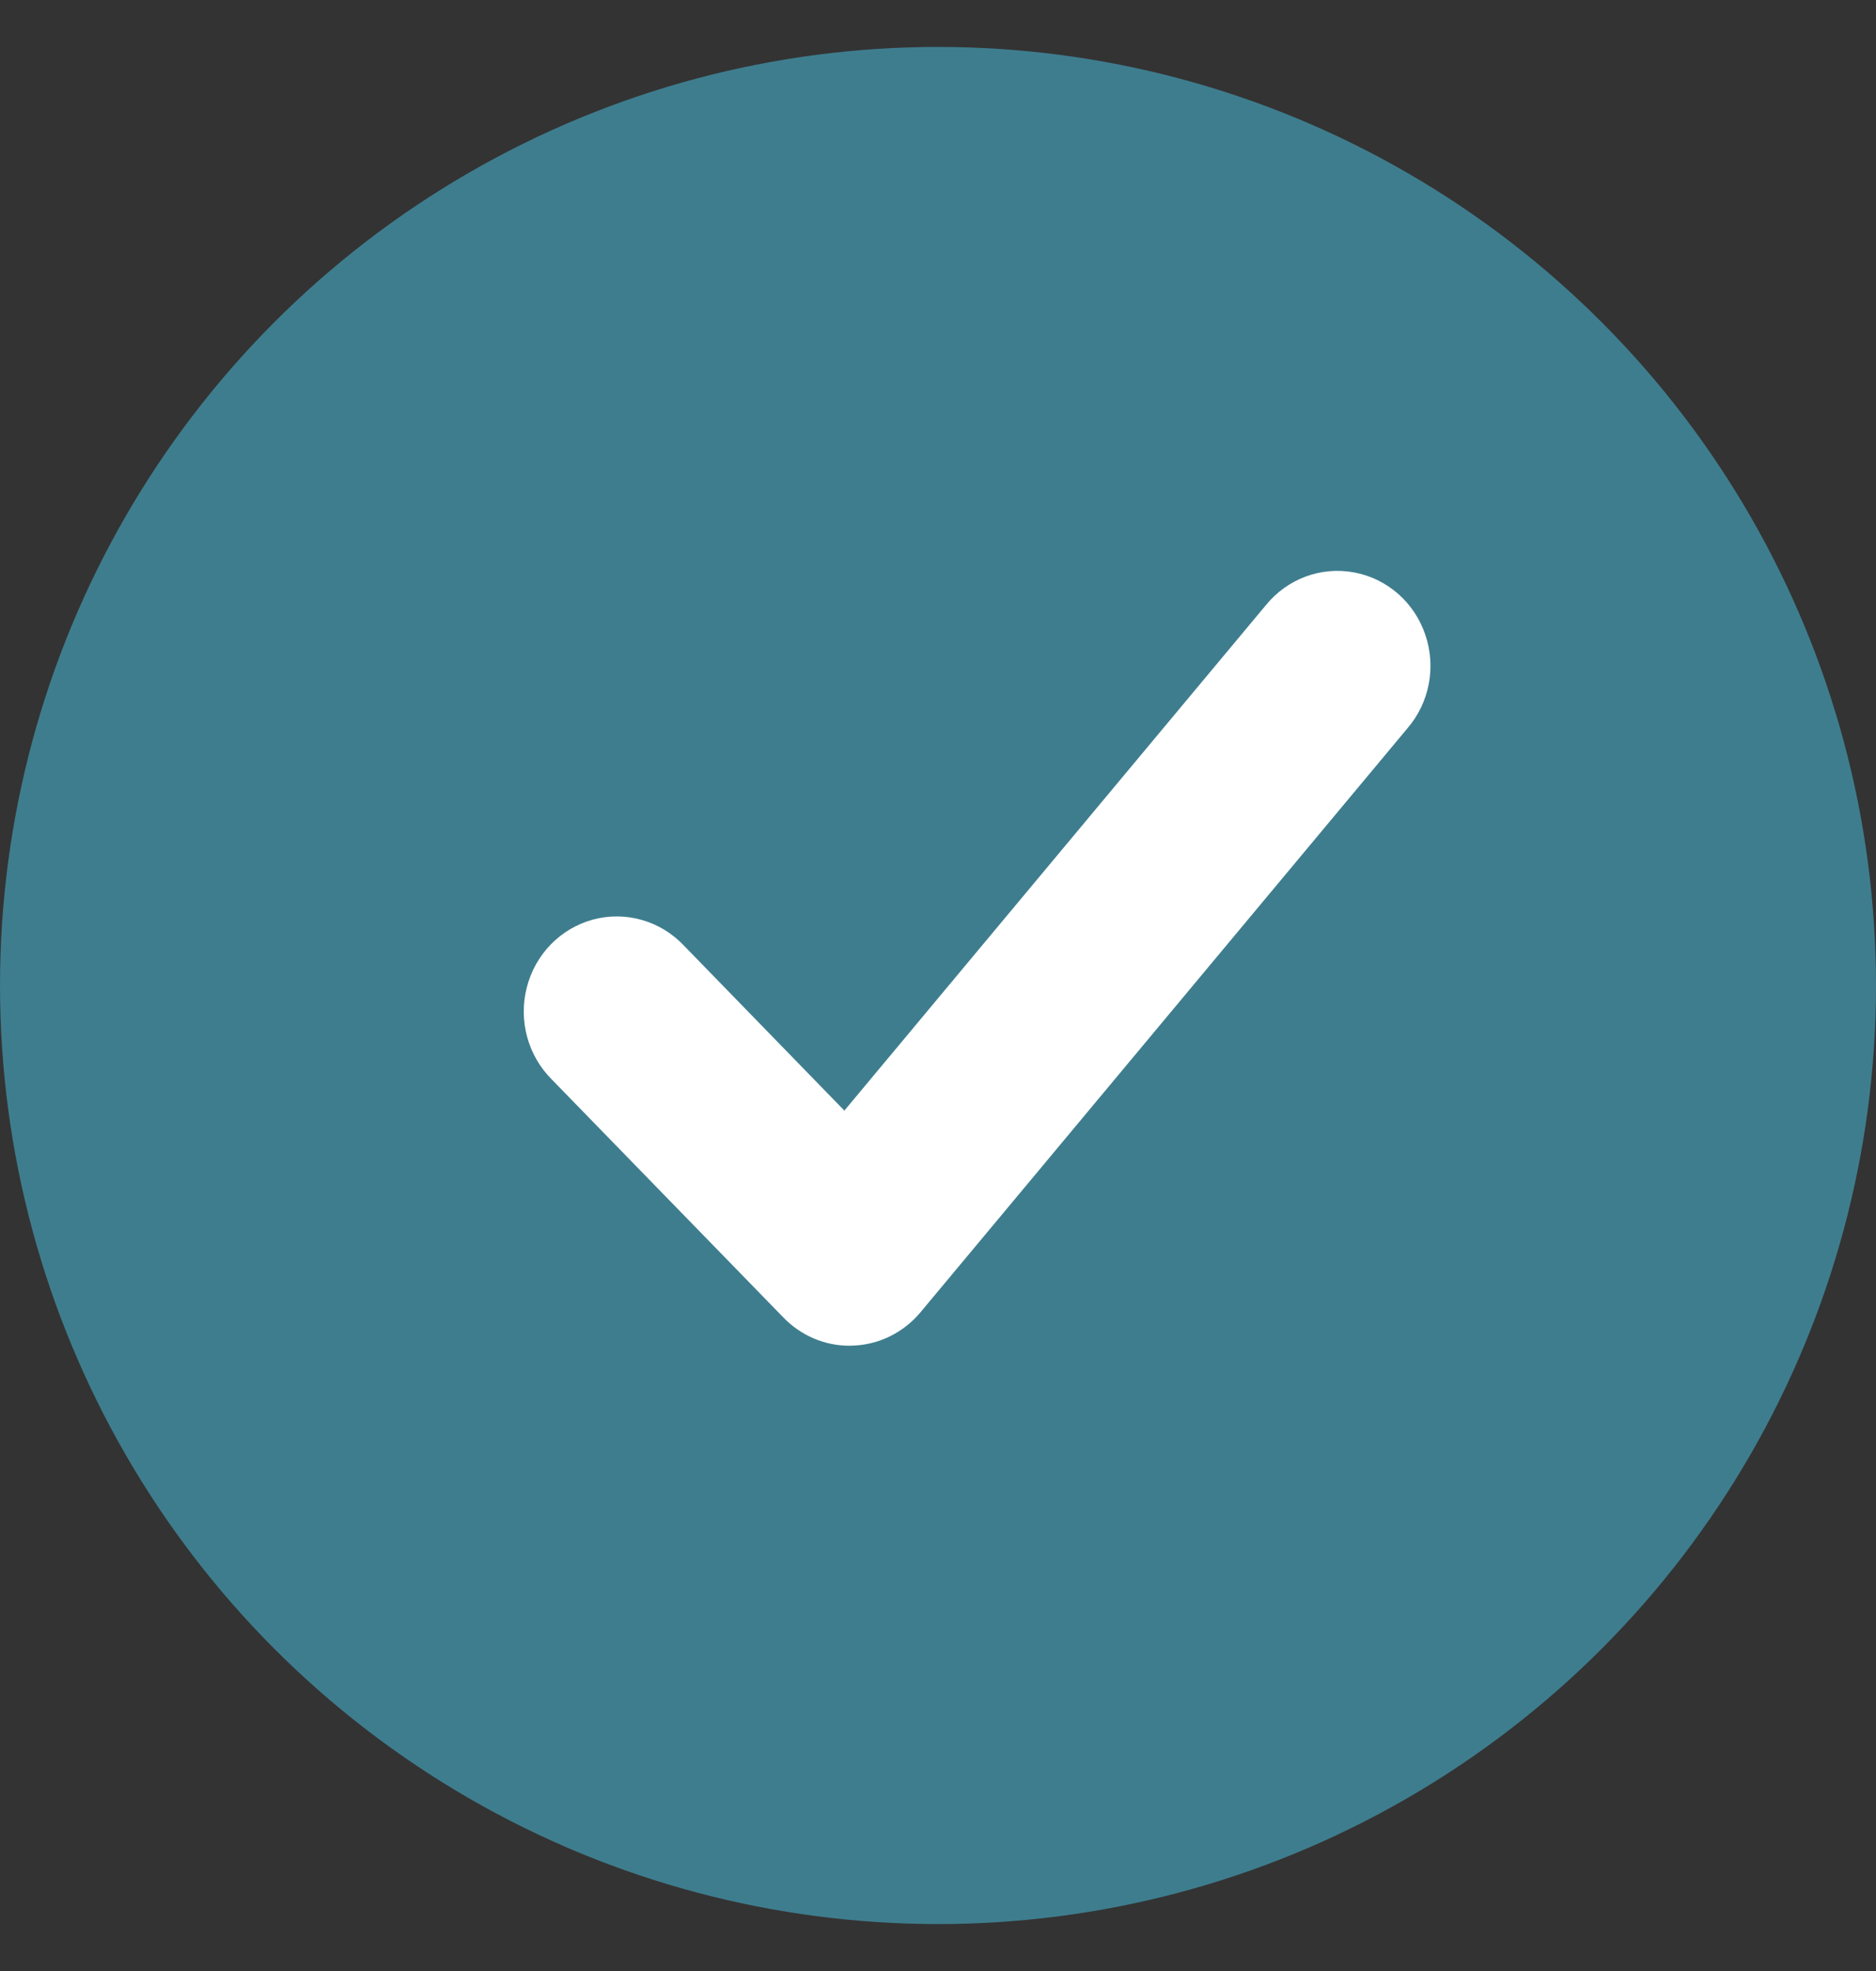
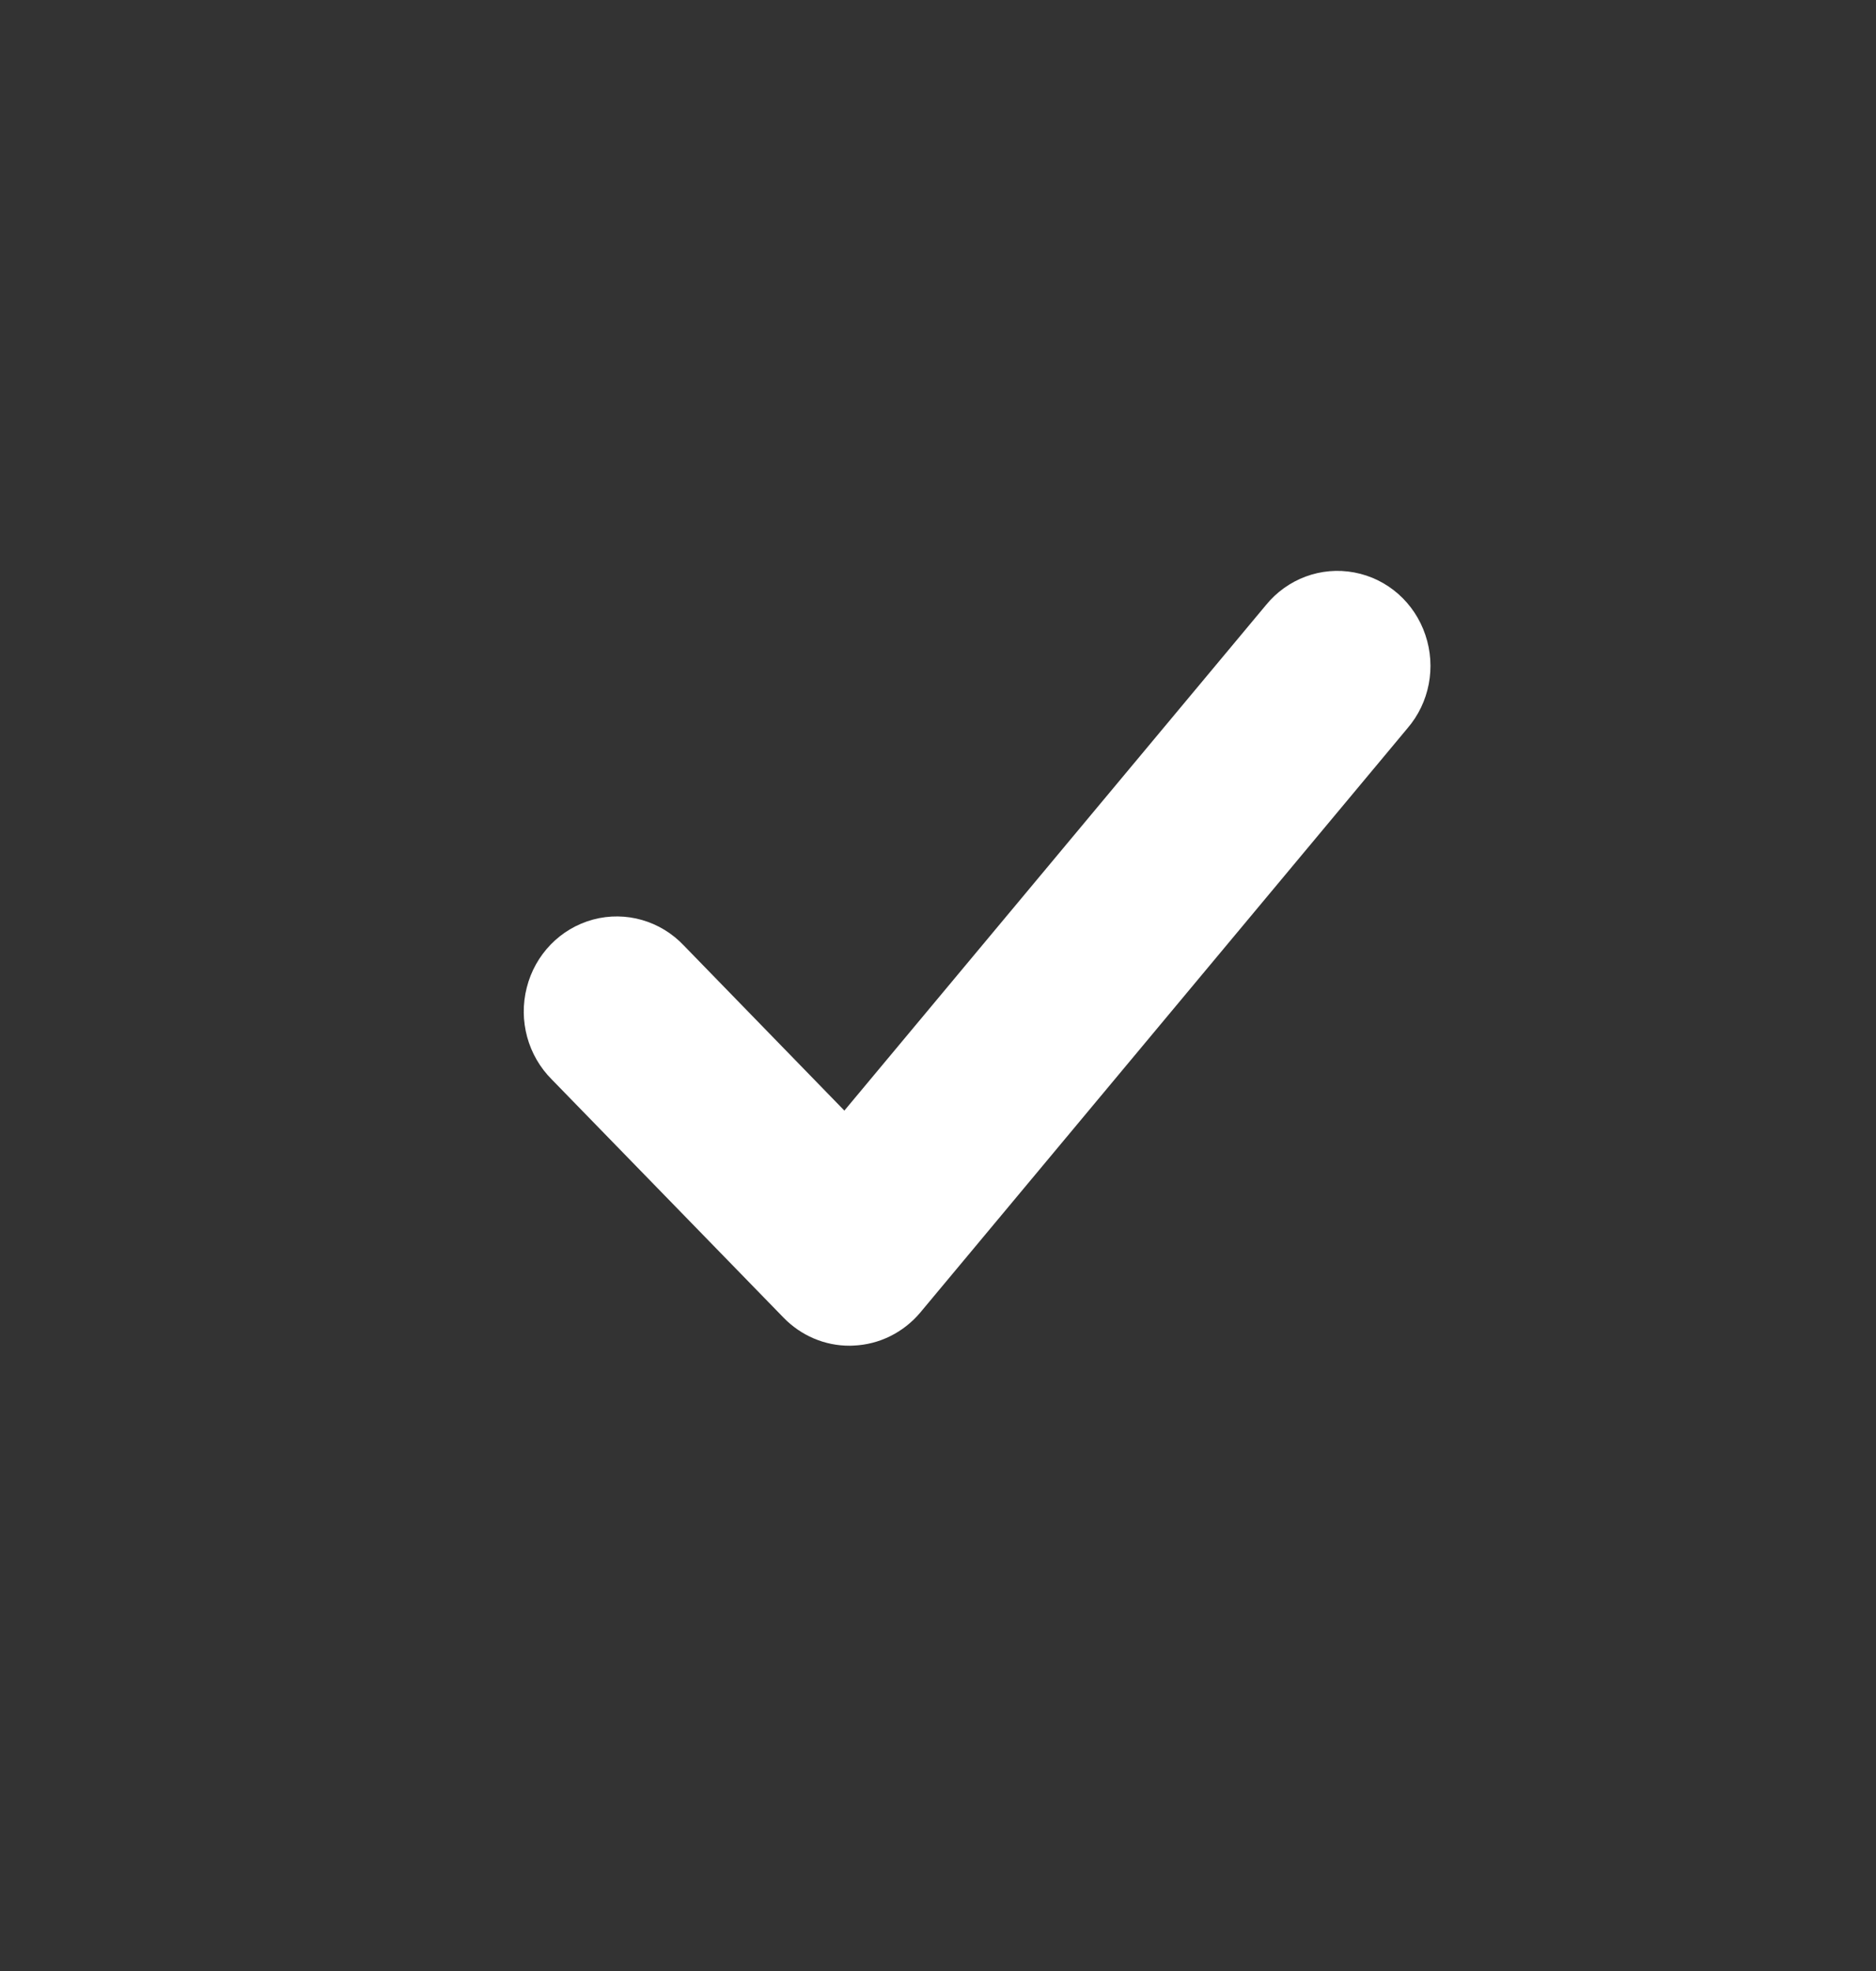
<svg xmlns="http://www.w3.org/2000/svg" width="20" height="21" viewBox="0 0 20 21" fill="none">
  <rect x="0" y="0" width="20" height="21" fill="#333333" stroke="none" />
-   <circle cx="10" cy="10.5" r="10" fill="#3E7D8E" />
  <path d="M9.058 14.088C8.861 14.089 8.672 14.008 8.533 13.865L6.06 11.325C5.867 11.133 5.79 10.85 5.858 10.584C5.925 10.317 6.128 10.109 6.387 10.039C6.647 9.969 6.923 10.049 7.109 10.246L9.016 12.206L13.689 6.606C13.86 6.395 14.129 6.295 14.392 6.345C14.655 6.394 14.872 6.585 14.959 6.845C15.047 7.105 14.992 7.392 14.814 7.598L9.621 13.822C9.486 13.983 9.293 14.079 9.086 14.087L9.058 14.088Z" fill="white" stroke="white" stroke-width="0.5" />
</svg>